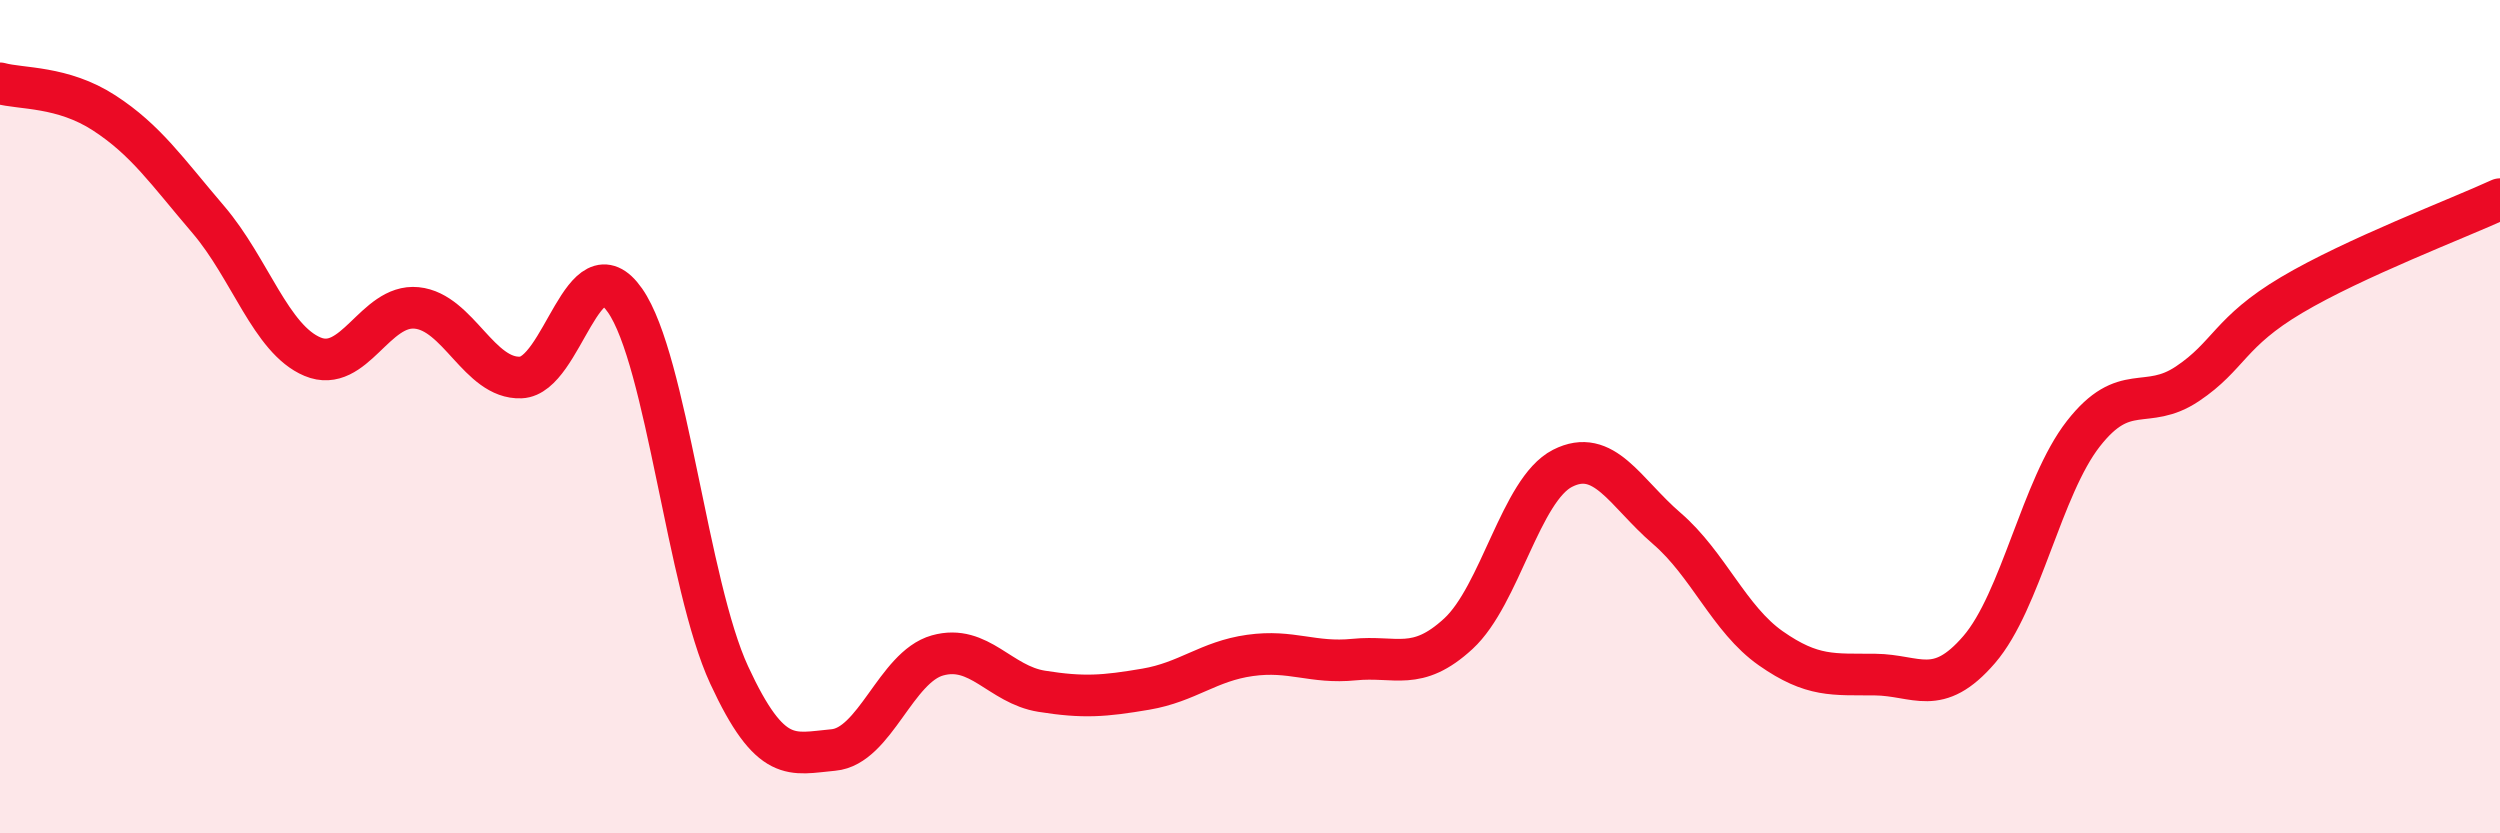
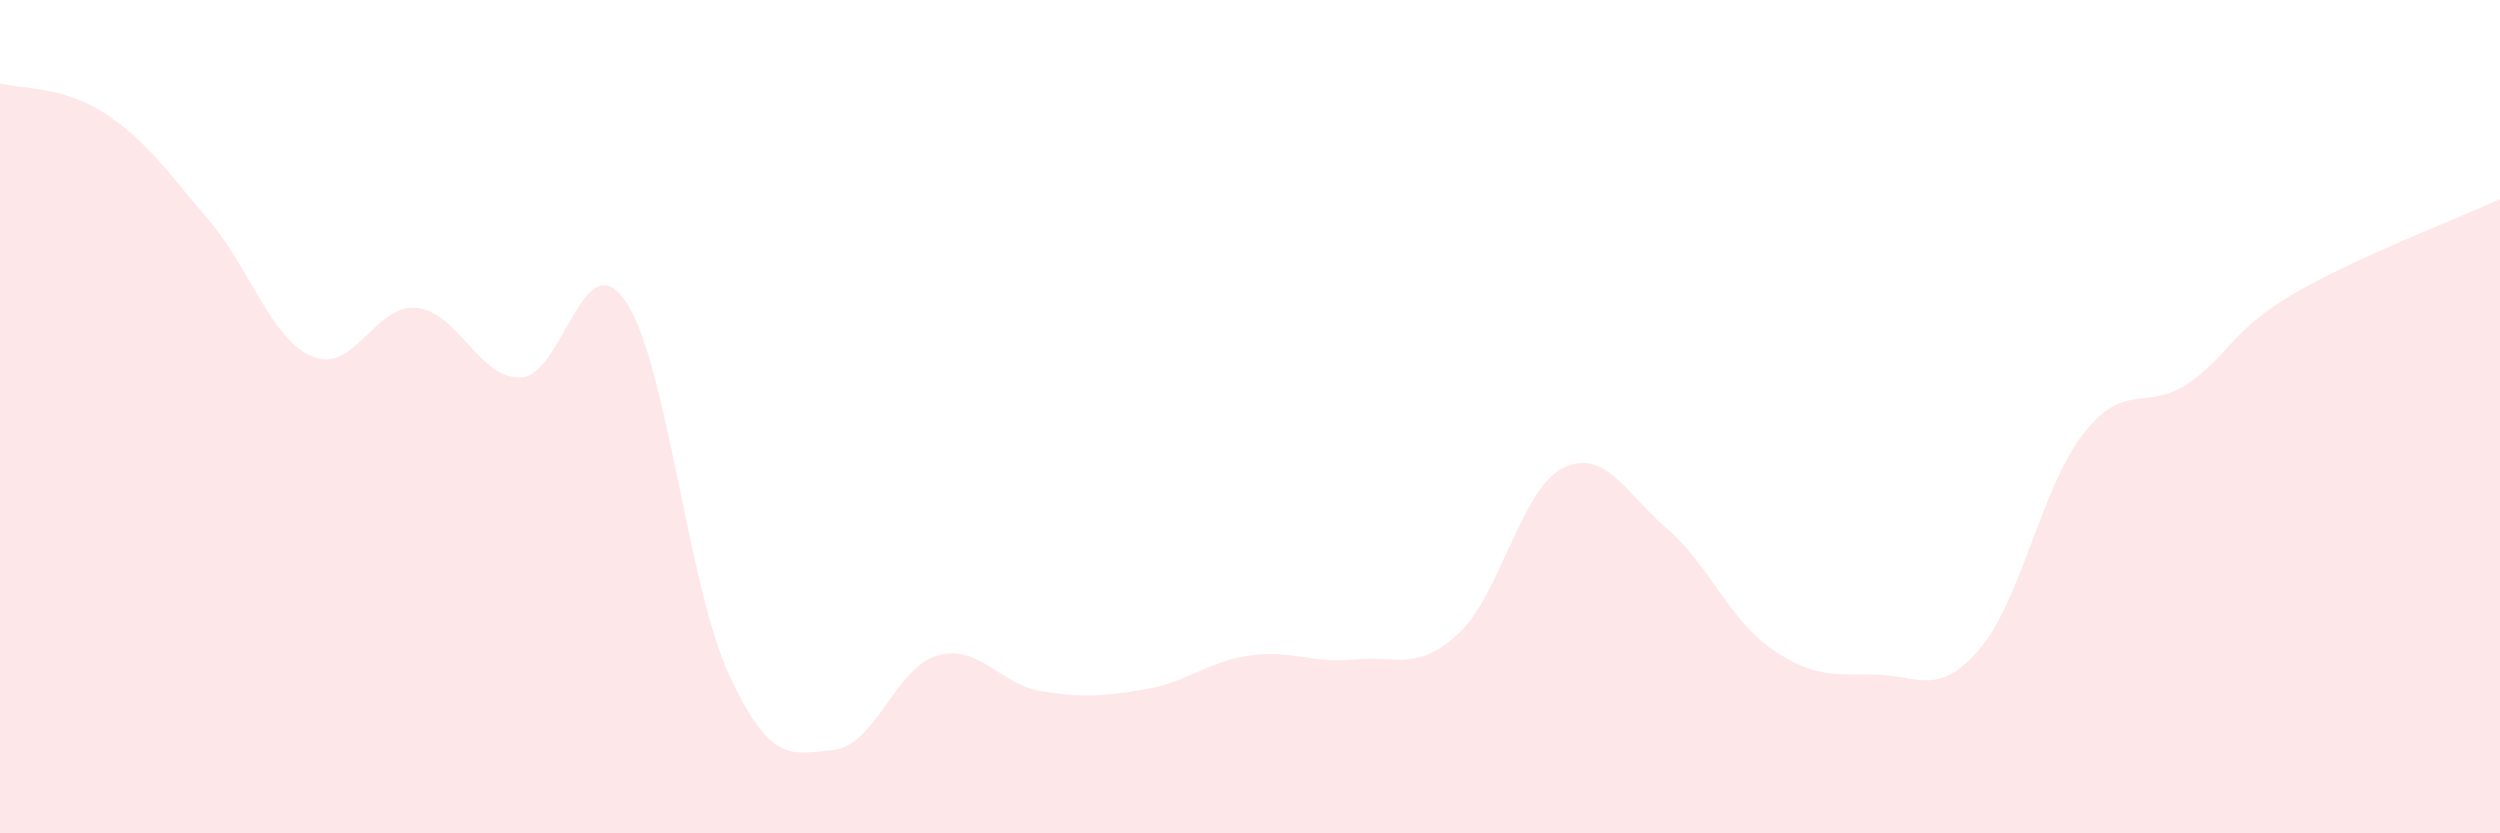
<svg xmlns="http://www.w3.org/2000/svg" width="60" height="20" viewBox="0 0 60 20">
  <path d="M 0,2 C 0.5,2.14 1.5,2.06 2.5,2.71 C 3.5,3.36 4,4.1 5,5.27 C 6,6.44 6.5,8.14 7.5,8.56 C 8.5,8.98 9,7.29 10,7.39 C 11,7.49 11.5,9.1 12.5,9.06 C 13.5,9.02 14,5.78 15,7.21 C 16,8.64 16.5,14.04 17.5,16.2 C 18.5,18.36 19,18.09 20,18 C 21,17.91 21.5,16.01 22.5,15.73 C 23.5,15.45 24,16.43 25,16.59 C 26,16.75 26.5,16.71 27.5,16.54 C 28.5,16.37 29,15.87 30,15.73 C 31,15.59 31.5,15.93 32.5,15.83 C 33.5,15.73 34,16.13 35,15.21 C 36,14.29 36.5,11.75 37.5,11.24 C 38.5,10.73 39,11.82 40,12.68 C 41,13.54 41.5,14.86 42.5,15.56 C 43.5,16.26 44,16.18 45,16.19 C 46,16.2 46.5,16.75 47.5,15.59 C 48.5,14.43 49,11.69 50,10.41 C 51,9.13 51.5,9.88 52.5,9.21 C 53.5,8.54 53.5,7.97 55,7.08 C 56.5,6.19 59,5.24 60,4.78L60 20L0 20Z" fill="#EB0A25" opacity="0.1" stroke-linecap="round" stroke-linejoin="round" />
-   <path d="M 0,2 C 0.5,2.14 1.5,2.06 2.5,2.71 C 3.5,3.36 4,4.1 5,5.27 C 6,6.44 6.5,8.14 7.5,8.56 C 8.5,8.98 9,7.29 10,7.39 C 11,7.49 11.5,9.1 12.5,9.06 C 13.5,9.02 14,5.78 15,7.21 C 16,8.64 16.5,14.04 17.5,16.2 C 18.5,18.36 19,18.09 20,18 C 21,17.91 21.5,16.01 22.5,15.73 C 23.5,15.45 24,16.43 25,16.59 C 26,16.75 26.5,16.71 27.5,16.54 C 28.5,16.37 29,15.87 30,15.73 C 31,15.59 31.5,15.93 32.5,15.83 C 33.5,15.73 34,16.13 35,15.21 C 36,14.29 36.5,11.75 37.5,11.24 C 38.5,10.73 39,11.82 40,12.68 C 41,13.54 41.5,14.86 42.5,15.56 C 43.5,16.26 44,16.18 45,16.19 C 46,16.2 46.5,16.75 47.5,15.59 C 48.5,14.43 49,11.69 50,10.41 C 51,9.13 51.5,9.88 52.5,9.21 C 53.5,8.54 53.5,7.97 55,7.08 C 56.5,6.19 59,5.24 60,4.78" stroke="#EB0A25" stroke-width="1" fill="none" stroke-linecap="round" stroke-linejoin="round" />
</svg>